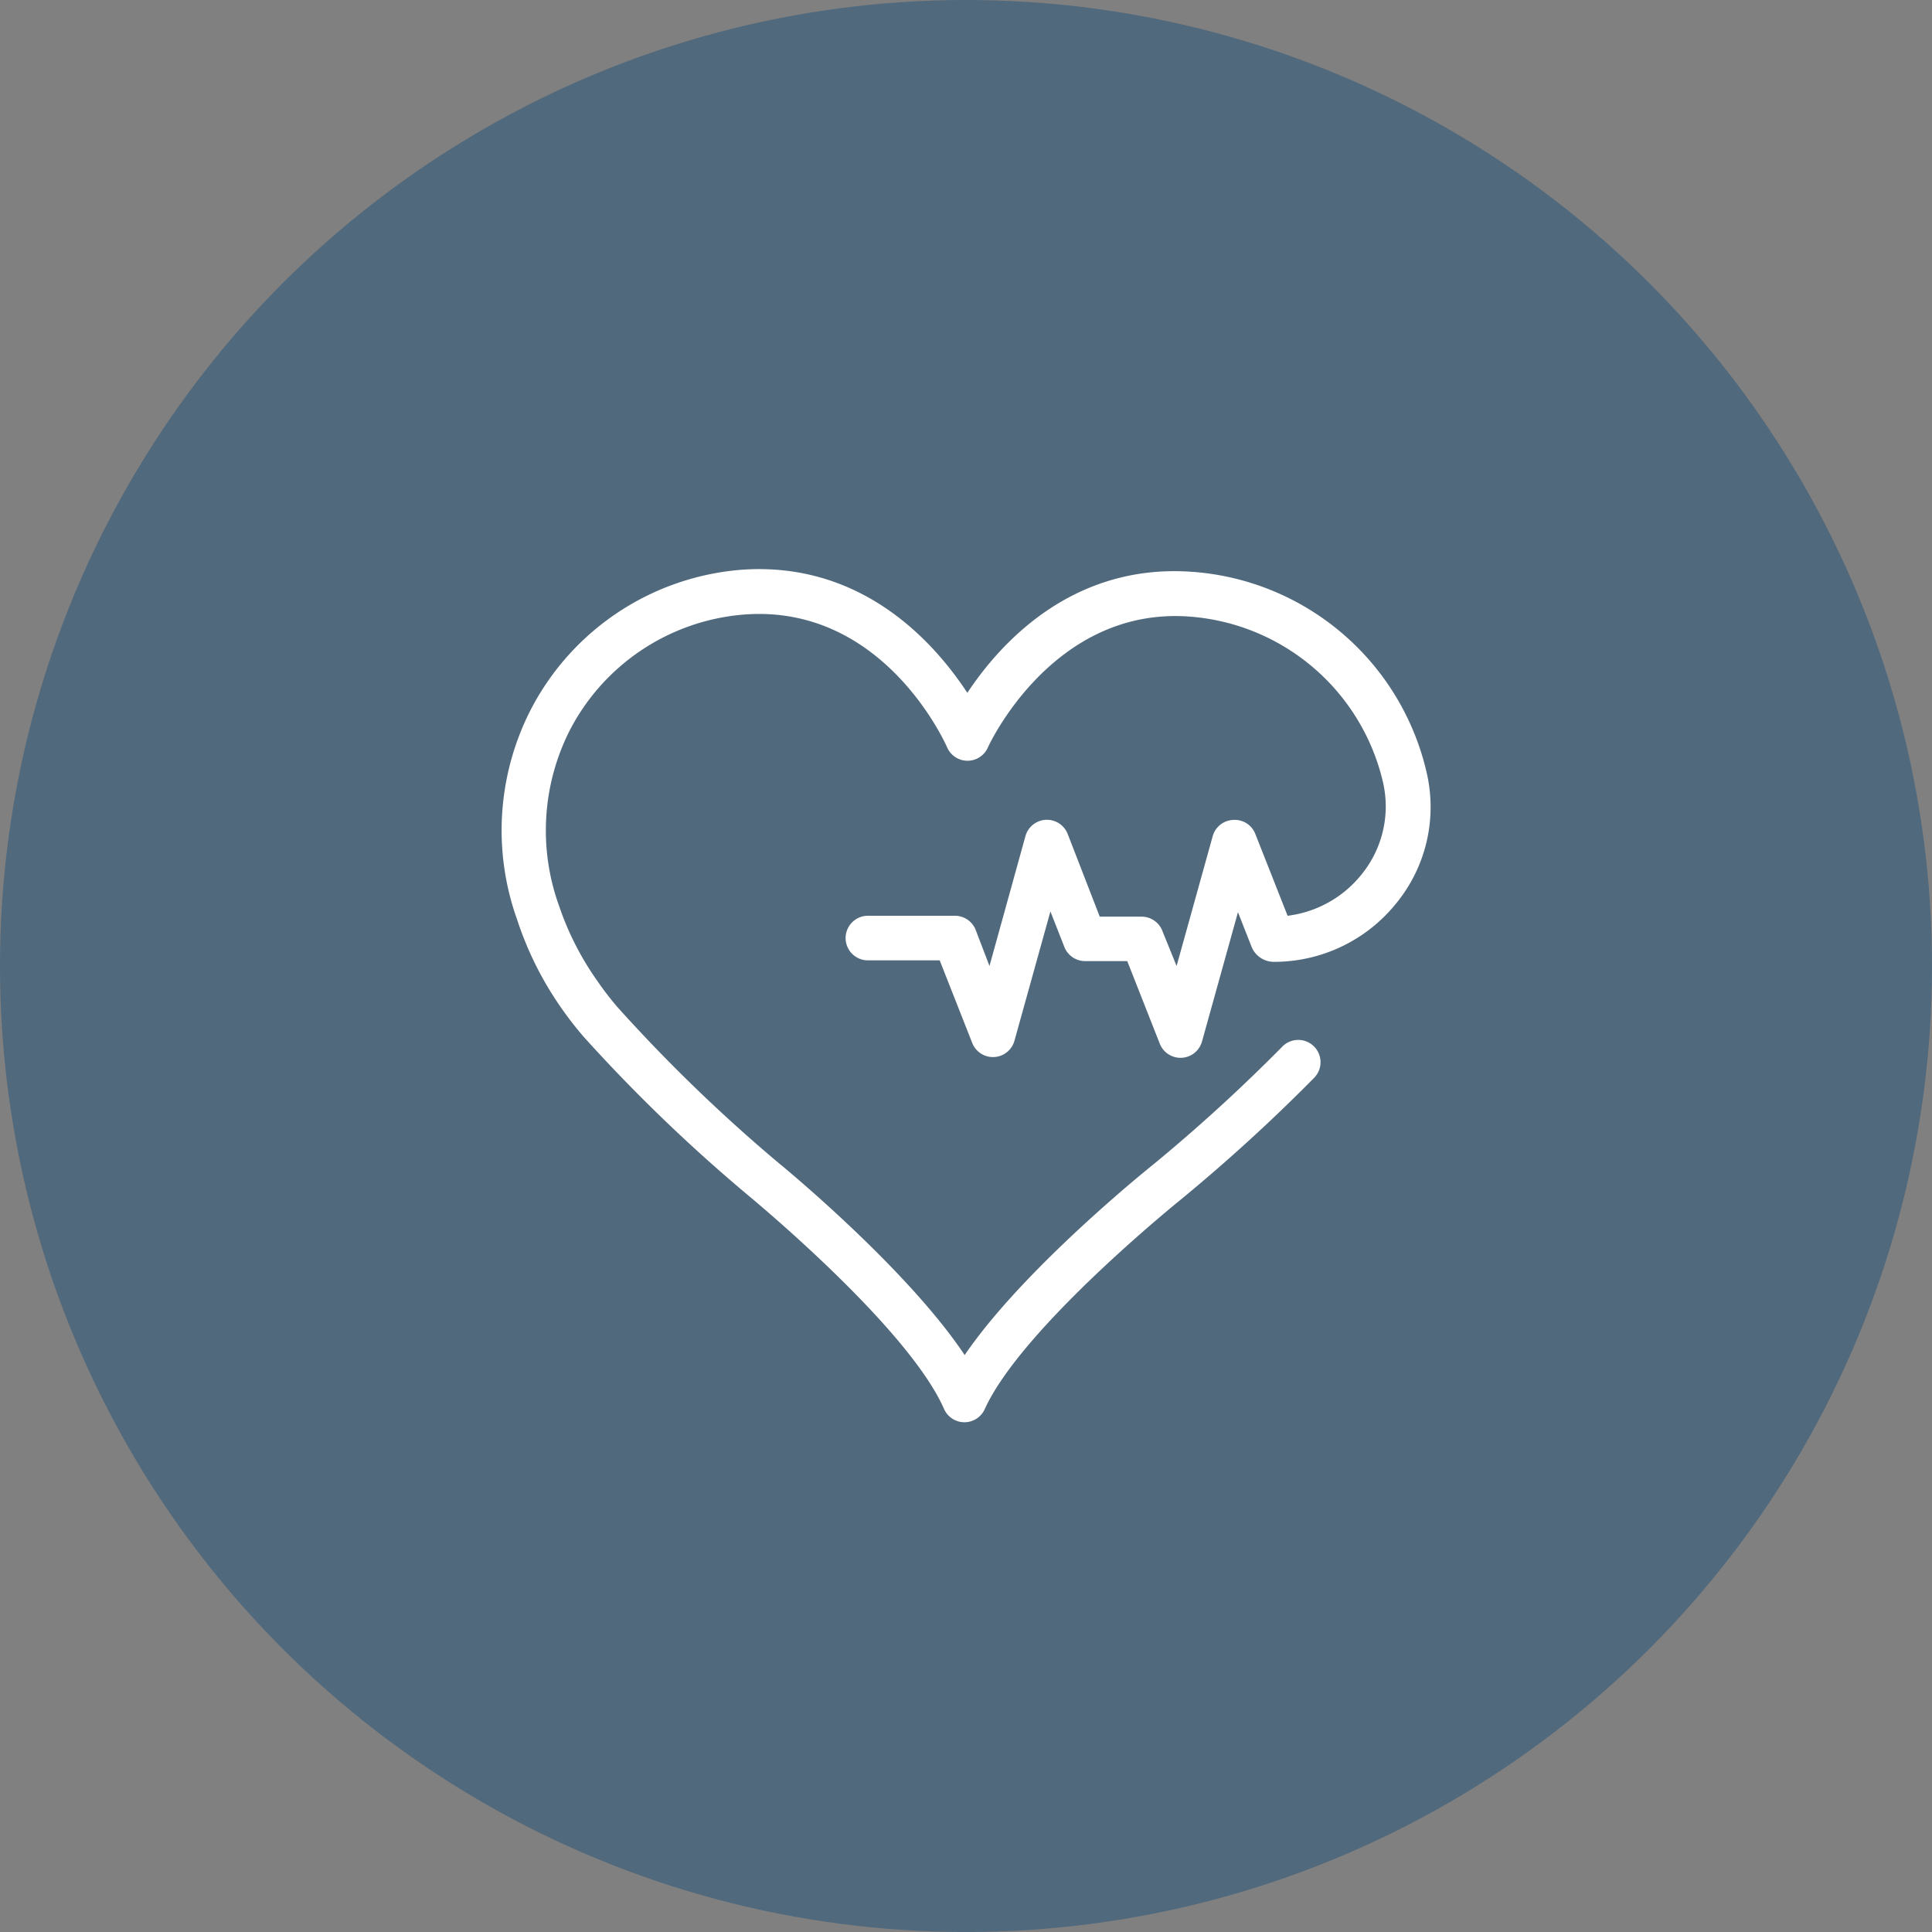
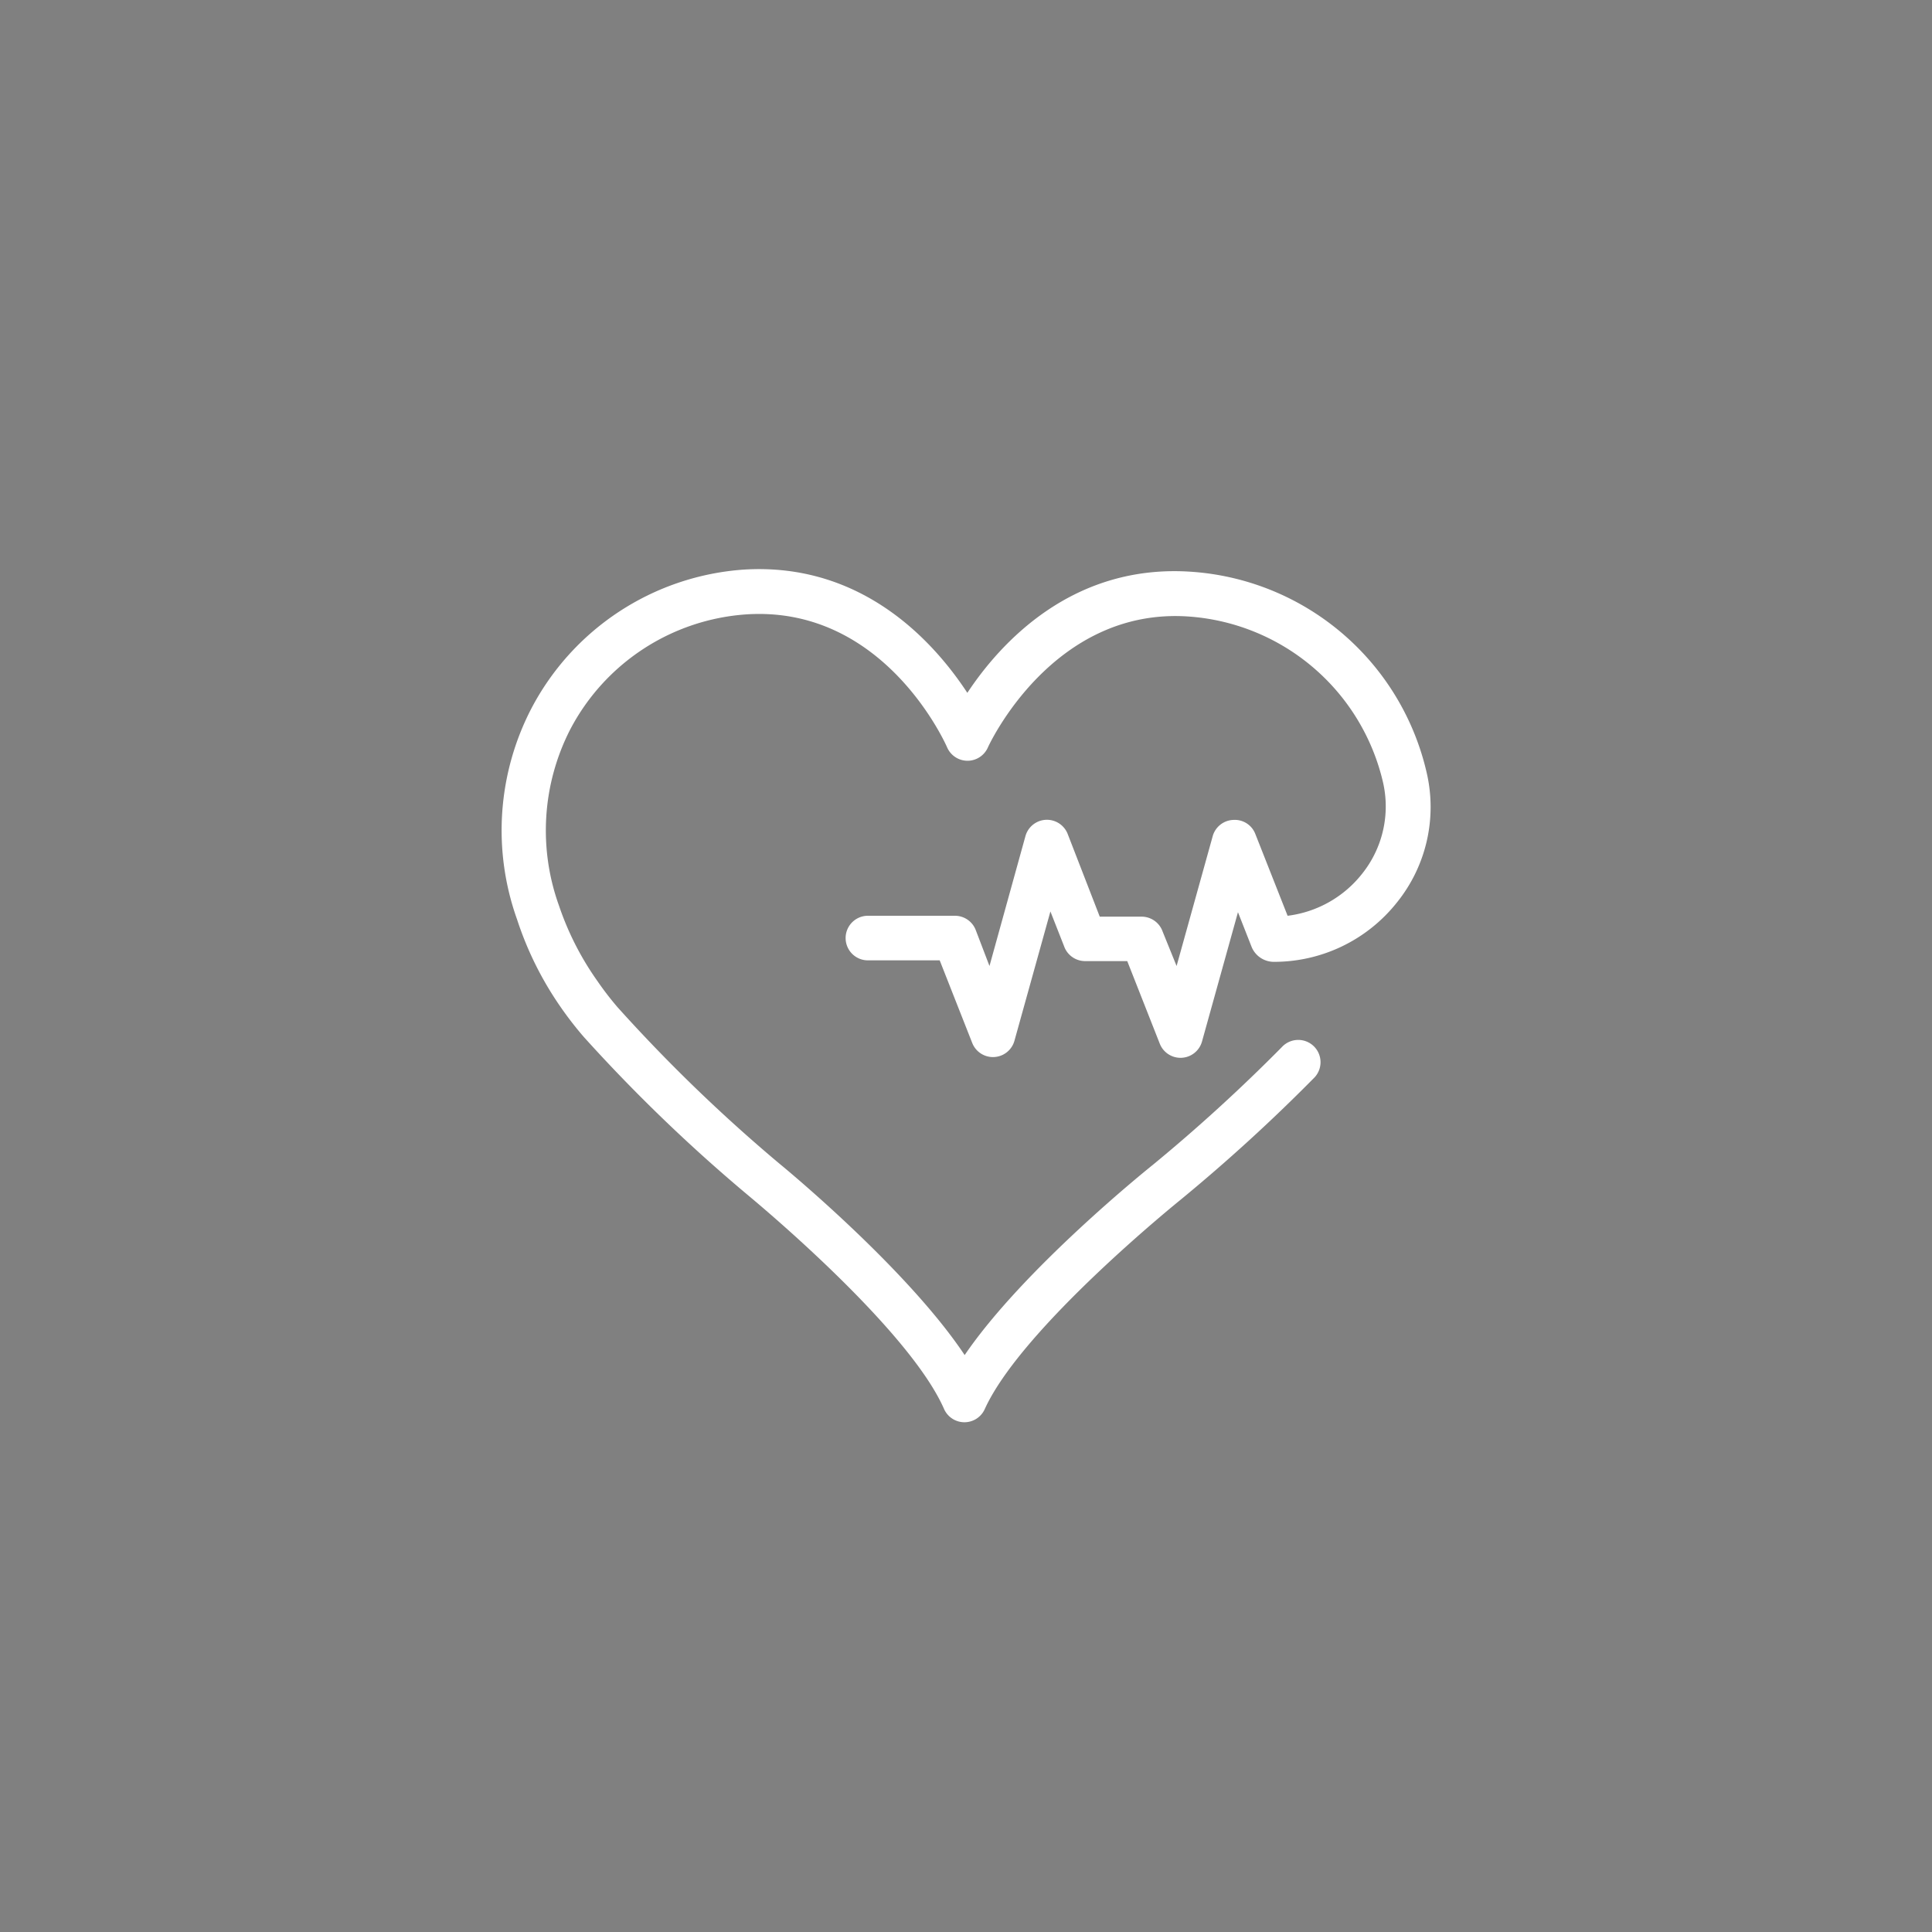
<svg xmlns="http://www.w3.org/2000/svg" viewBox="0 0 130 130">
  <rect x="0" y="0" width="130" height="130" fill="#808080" stroke="none" />
  <defs>
    <style>.cls-1{fill:#0c4676;opacity:0.4;}.cls-2{fill:#fff;}</style>
  </defs>
  <title>icon_7</title>
  <g id="レイヤー_2" data-name="レイヤー 2">
    <g id="contents">
-       <circle class="cls-1" cx="65" cy="65" r="65" />
-       <path class="cls-2" d="M64.89,95.7h0a1.5,1.5,0,0,1-1.37-.9c-2.42-5.5-12.92-14.14-13-14.22A109.67,109.67,0,0,1,39.28,69.77a23.78,23.78,0,0,1-1.55-2,22.58,22.58,0,0,1-2.94-5.91,17.8,17.8,0,0,1,.94-14.14A17.51,17.51,0,0,1,50,38.33c8.11-.53,12.93,5,15.09,8.29,2.2-3.32,7.07-8.75,15.18-8.14A17.47,17.47,0,0,1,96,52a10.23,10.23,0,0,1-2,8.72,10.55,10.55,0,0,1-8.3,4,1.62,1.62,0,0,1-1.48-1l-.92-2.34-2.42,8.7a1.5,1.5,0,0,1-2.84.15l-2.19-5.56H73a1.5,1.5,0,0,1-1.4-1l-.92-2.34-2.42,8.7a1.5,1.5,0,0,1-2.84.15l-2.19-5.56H58.4a1.5,1.5,0,0,1,0-3h5.87a1.5,1.5,0,0,1,1.4,1L66.58,65,69,56.26a1.5,1.5,0,0,1,2.84-.15L74,61.68h2.83a1.5,1.5,0,0,1,1.4,1L79.17,65l2.42-8.7A1.5,1.5,0,0,1,83,55.17a1.48,1.48,0,0,1,1.47.95l2.17,5.5a7.56,7.56,0,0,0,5-2.81,7.25,7.25,0,0,0,1.42-6.17,14.47,14.47,0,0,0-13-11.15c-9.24-.7-13.55,8.71-13.59,8.81a1.5,1.5,0,0,1-1.37.89h0a1.5,1.5,0,0,1-1.37-.9c-.17-.39-4.31-9.55-13.51-8.95a14.5,14.5,0,0,0-11.86,7.76,14.91,14.91,0,0,0-.75,11.83A19.6,19.6,0,0,0,40.19,66a20.6,20.6,0,0,0,1.36,1.77A108,108,0,0,0,52.41,78.27c.38.31,8.63,7.1,12.5,12.91,3.93-5.77,12.25-12.47,12.65-12.79a114.32,114.32,0,0,0,8.69-7.93,1.5,1.5,0,1,1,2.14,2.1,117.53,117.53,0,0,1-8.94,8.16c-.12.1-10.72,8.64-13.19,14.1A1.5,1.5,0,0,1,64.89,95.7Z" />
+       <path class="cls-2" d="M64.89,95.7a1.5,1.5,0,0,1-1.37-.9c-2.42-5.5-12.92-14.14-13-14.22A109.67,109.67,0,0,1,39.28,69.77a23.78,23.78,0,0,1-1.55-2,22.58,22.58,0,0,1-2.94-5.91,17.8,17.8,0,0,1,.94-14.14A17.51,17.51,0,0,1,50,38.33c8.11-.53,12.93,5,15.09,8.29,2.2-3.32,7.07-8.75,15.18-8.14A17.47,17.47,0,0,1,96,52a10.23,10.23,0,0,1-2,8.72,10.55,10.55,0,0,1-8.3,4,1.62,1.62,0,0,1-1.48-1l-.92-2.34-2.42,8.7a1.5,1.5,0,0,1-2.84.15l-2.19-5.56H73a1.5,1.5,0,0,1-1.4-1l-.92-2.34-2.42,8.7a1.5,1.5,0,0,1-2.84.15l-2.19-5.56H58.4a1.5,1.5,0,0,1,0-3h5.87a1.5,1.5,0,0,1,1.4,1L66.58,65,69,56.26a1.5,1.5,0,0,1,2.84-.15L74,61.68h2.83a1.5,1.5,0,0,1,1.4,1L79.17,65l2.42-8.7A1.5,1.5,0,0,1,83,55.17a1.48,1.48,0,0,1,1.47.95l2.17,5.5a7.56,7.56,0,0,0,5-2.81,7.25,7.25,0,0,0,1.42-6.17,14.47,14.47,0,0,0-13-11.15c-9.24-.7-13.55,8.71-13.59,8.81a1.5,1.5,0,0,1-1.37.89h0a1.5,1.5,0,0,1-1.37-.9c-.17-.39-4.31-9.55-13.51-8.95a14.5,14.5,0,0,0-11.86,7.76,14.91,14.91,0,0,0-.75,11.83A19.6,19.6,0,0,0,40.19,66a20.6,20.6,0,0,0,1.36,1.77A108,108,0,0,0,52.41,78.27c.38.31,8.63,7.1,12.5,12.91,3.93-5.77,12.25-12.47,12.65-12.79a114.32,114.32,0,0,0,8.69-7.93,1.5,1.5,0,1,1,2.14,2.1,117.53,117.53,0,0,1-8.94,8.16c-.12.1-10.72,8.64-13.19,14.1A1.5,1.5,0,0,1,64.89,95.7Z" />
    </g>
  </g>
</svg>